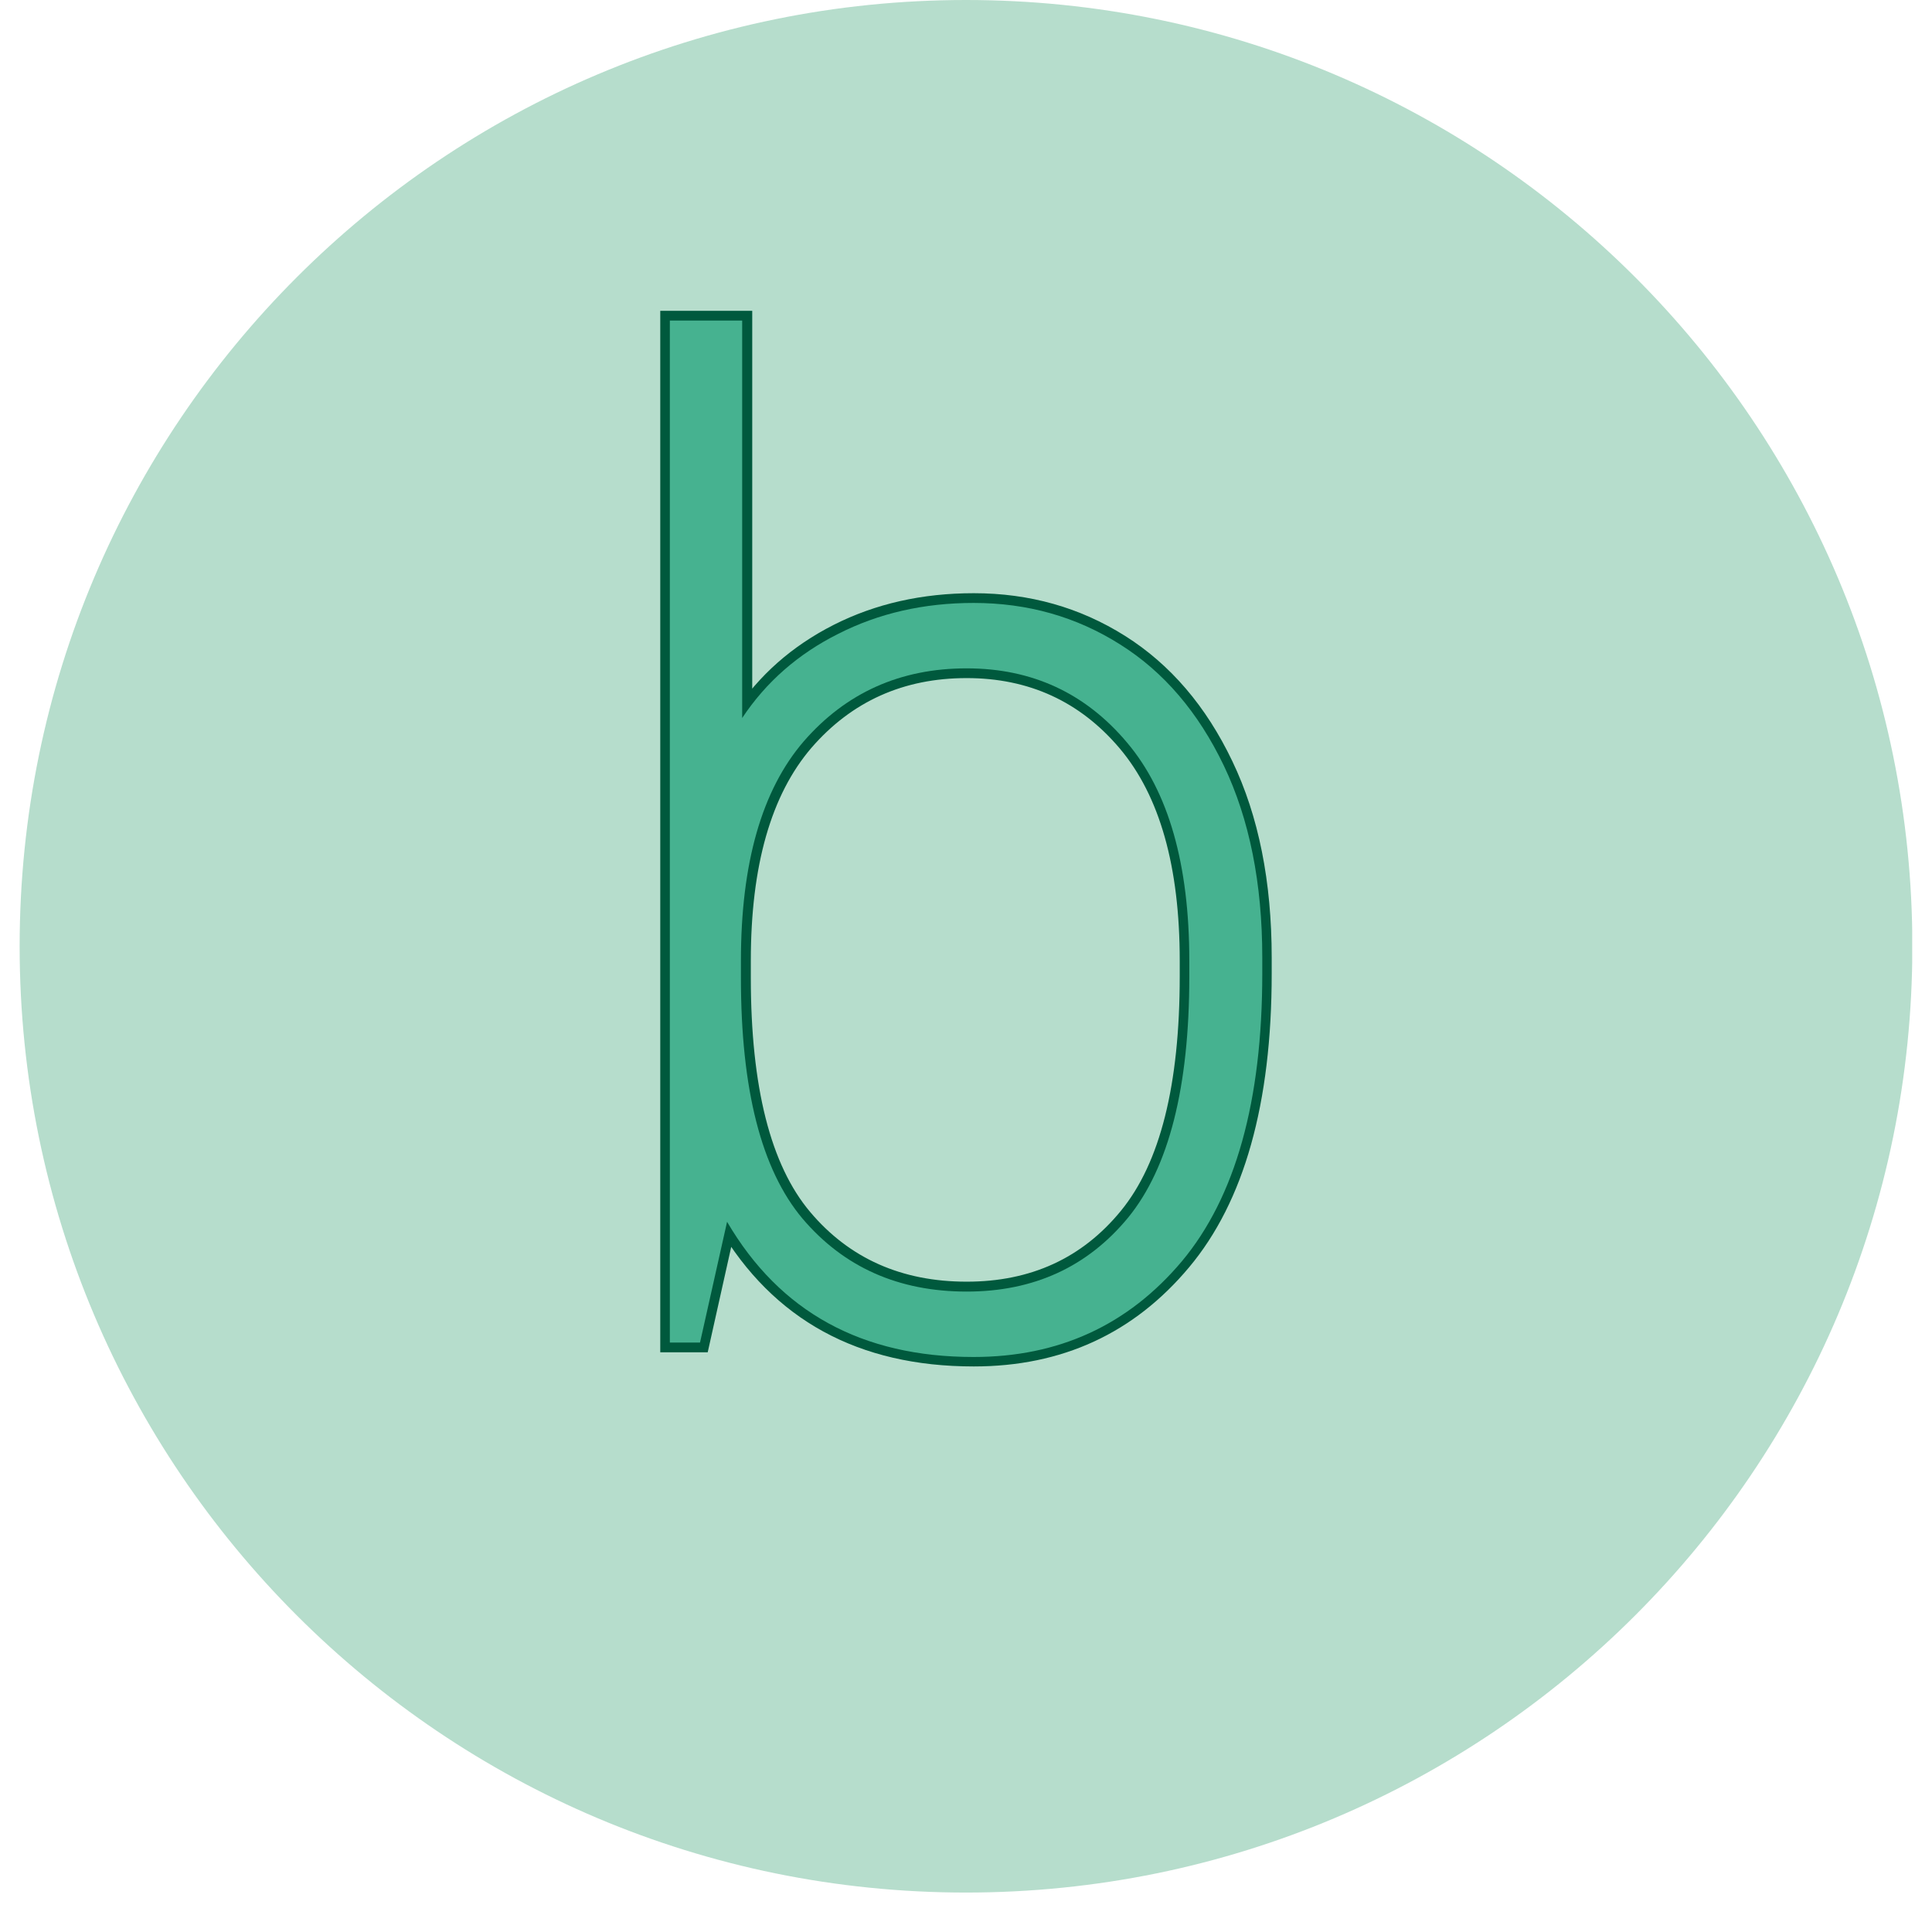
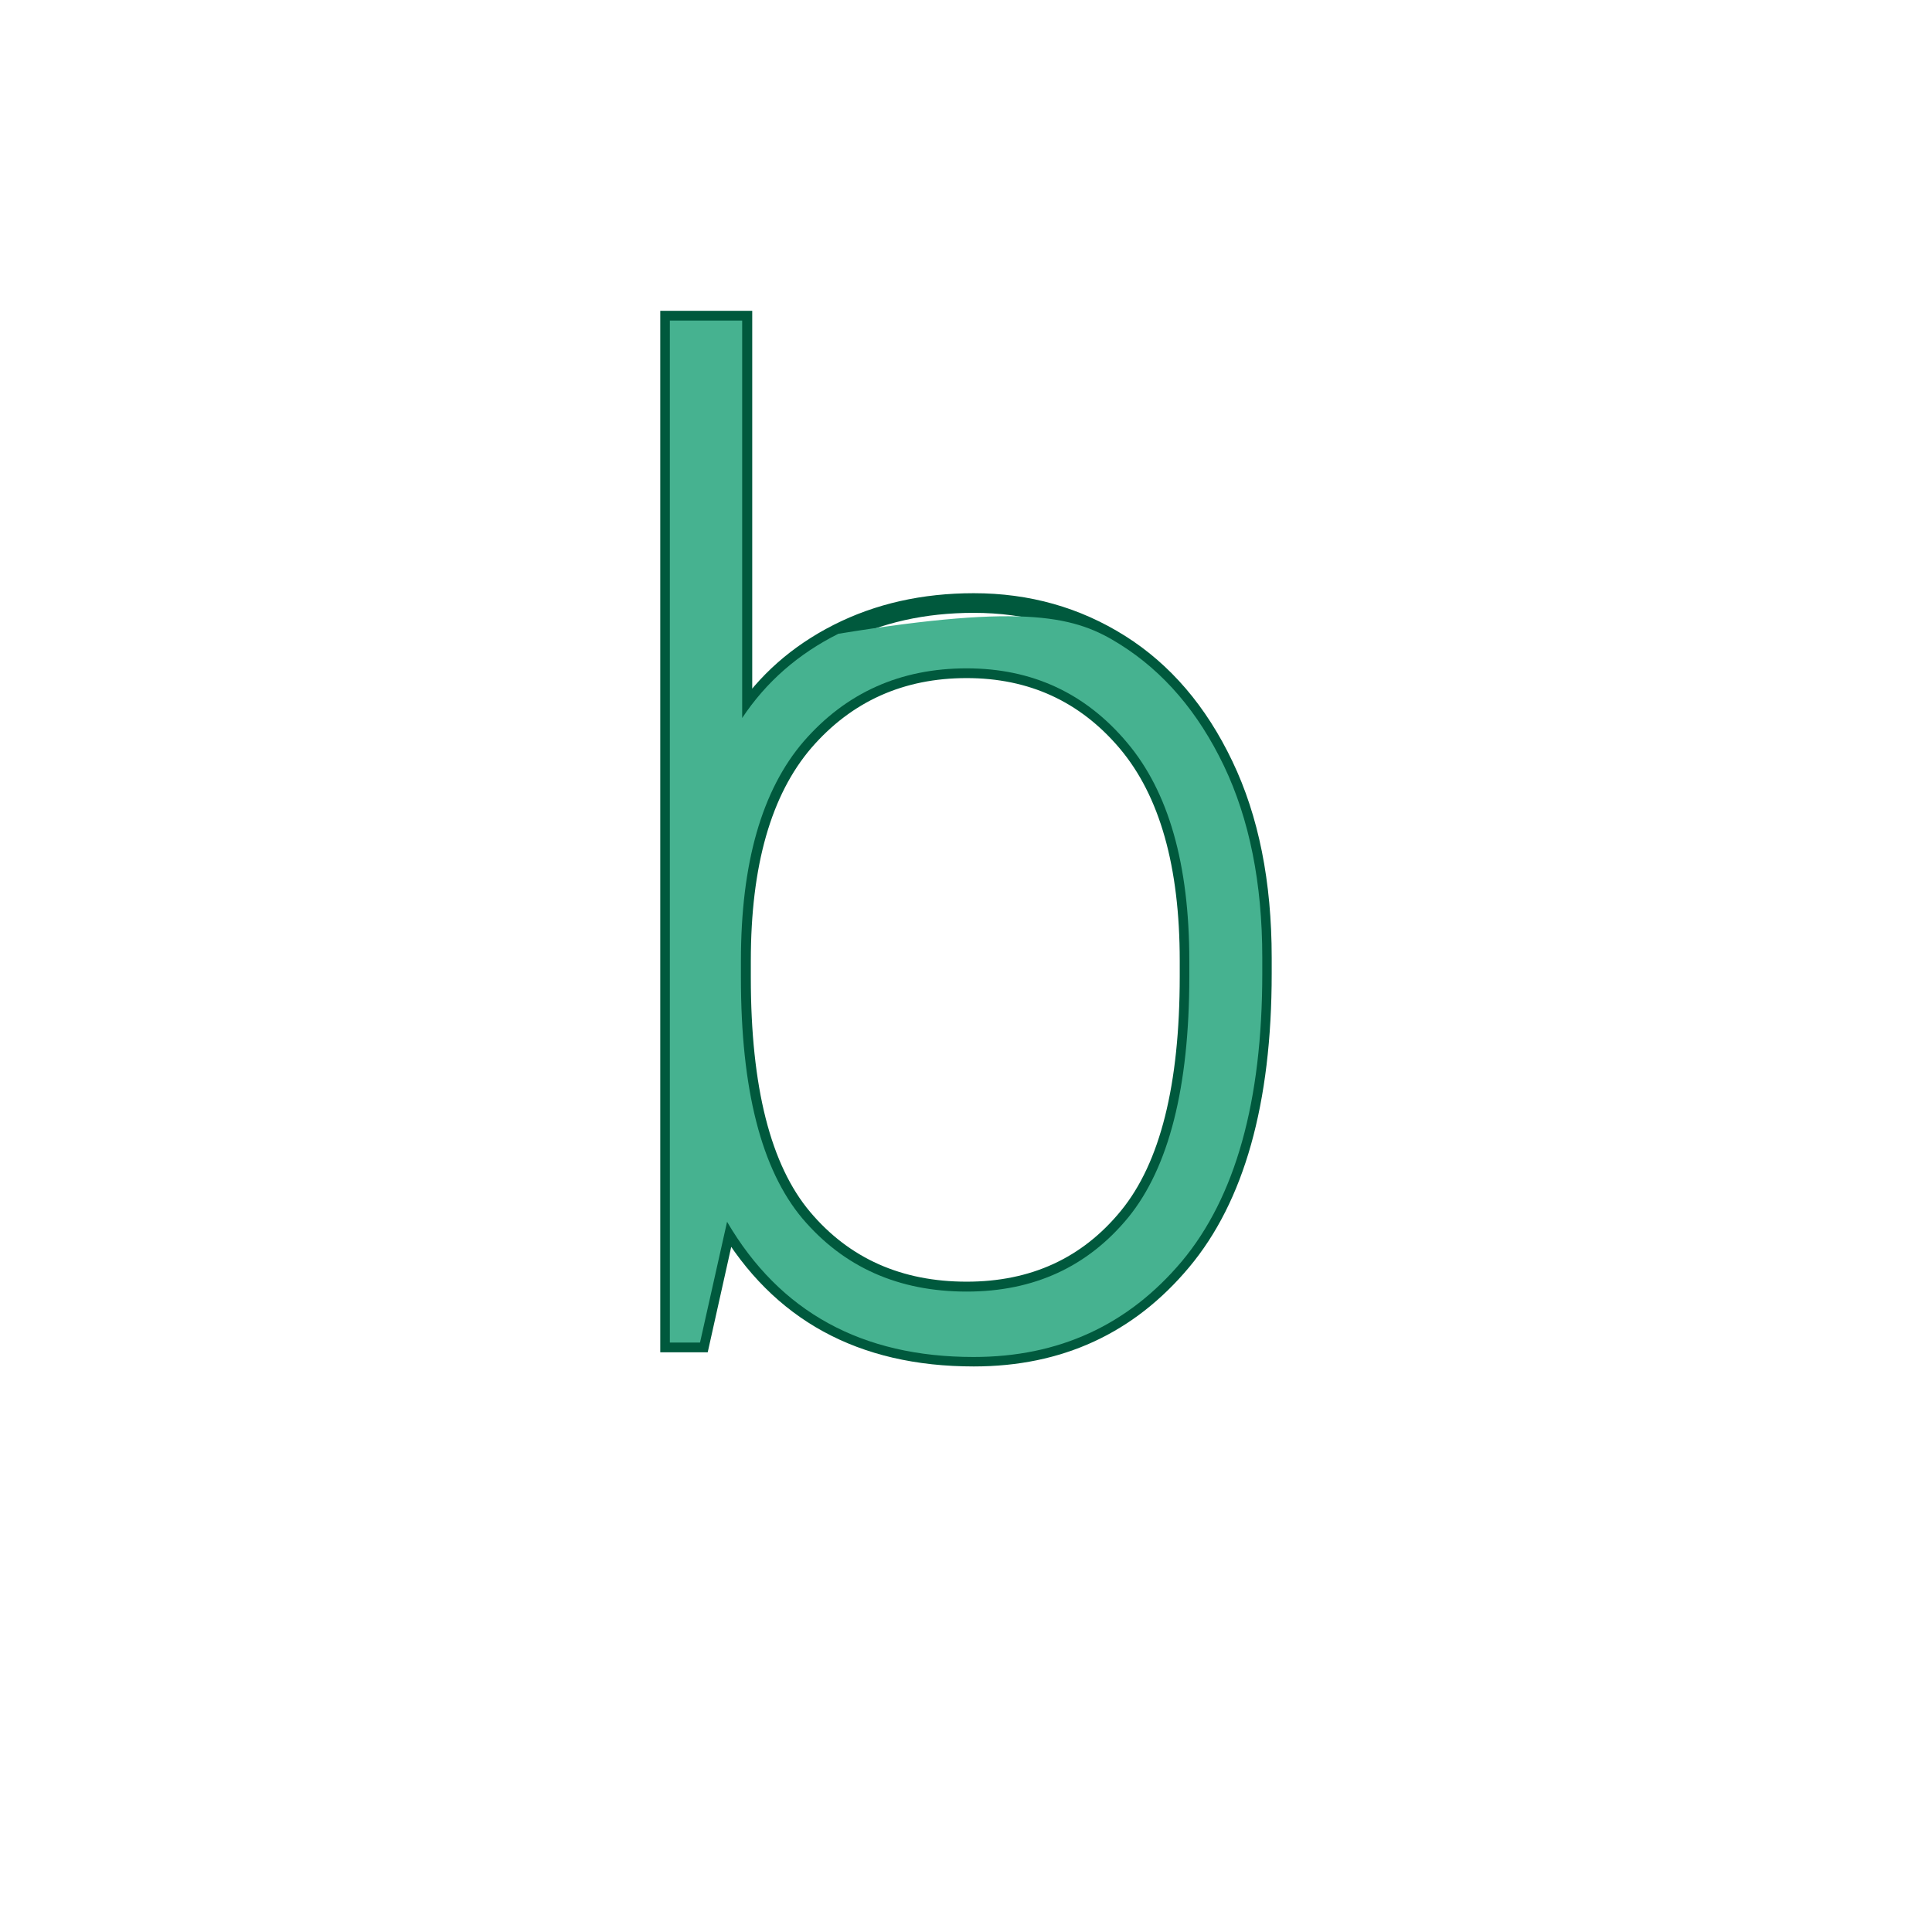
<svg xmlns="http://www.w3.org/2000/svg" width="64" zoomAndPan="magnify" viewBox="0 0 48 48" height="64" preserveAspectRatio="xMidYMid meet" version="1.2">
  <defs>
    <clipPath id="906fa00d1e">
-       <path d="M 0.488 0 L 47.508 0 L 47.508 47.02 L 0.488 47.02 Z M 0.488 0 " />
-     </clipPath>
+       </clipPath>
    <clipPath id="055bc8ed8c">
      <path d="M 24 0 C 11.016 0 0.488 10.527 0.488 23.512 C 0.488 36.496 11.016 47.02 24 47.02 C 36.984 47.02 47.512 36.496 47.512 23.512 C 47.512 10.527 36.984 0 24 0 Z M 24 0 " />
    </clipPath>
  </defs>
  <g id="13f2a10ccc">
    <g clip-rule="nonzero" clip-path="url(#906fa00d1e)">
      <g clip-rule="nonzero" clip-path="url(#055bc8ed8c)">
        <path style=" stroke:none;fill-rule:nonzero;fill:#b6ddcc;fill-opacity:1;" d="M 0.488 0 L 47.512 0 L 47.512 47.02 L 0.488 47.02 Z M 0.488 0 " />
      </g>
    </g>
    <g style="fill:#00593d;fill-opacity:1;">
      <g transform="translate(13.72, 33.355)">
        <path style="stroke:none" d="M 4.523 -15.648 C 5.133 -16.578 5.957 -17.305 6.996 -17.832 C 8.031 -18.355 9.188 -18.617 10.473 -18.617 C 11.859 -18.617 13.113 -18.262 14.234 -17.555 C 15.355 -16.848 16.246 -15.809 16.898 -14.441 C 17.551 -13.078 17.875 -11.449 17.875 -9.559 L 17.875 -9.168 C 17.875 -5.938 17.191 -3.504 15.824 -1.871 C 14.449 -0.227 12.664 0.594 10.473 0.594 C 7.605 0.594 5.492 -0.562 4.129 -2.875 L 4.336 -2.996 L 4.574 -2.945 L 3.863 0.242 L 2.684 0.242 L 2.684 -25.633 L 4.969 -25.633 L 4.969 -15.516 L 4.727 -15.516 Z M 4.484 -14.707 L 4.484 -25.391 L 4.727 -25.391 L 4.727 -25.148 L 2.926 -25.148 L 2.926 -25.391 L 3.168 -25.391 L 3.168 0 L 2.926 0 L 2.926 -0.242 L 3.668 -0.242 L 3.668 0 L 3.43 -0.055 L 4.234 -3.648 L 4.547 -3.121 C 5.816 -0.965 7.793 0.109 10.473 0.109 C 12.516 0.109 14.176 -0.656 15.453 -2.184 C 16.746 -3.727 17.391 -6.055 17.391 -9.168 L 17.391 -9.559 C 17.391 -11.379 17.082 -12.934 16.461 -14.23 C 15.848 -15.516 15.02 -16.488 13.977 -17.145 C 12.934 -17.801 11.766 -18.129 10.473 -18.129 C 9.266 -18.129 8.18 -17.887 7.215 -17.398 C 6.254 -16.914 5.492 -16.242 4.93 -15.383 Z M 4.934 -9.062 C 4.934 -6.348 5.426 -4.406 6.41 -3.242 C 7.383 -2.09 8.68 -1.512 10.297 -1.512 C 11.891 -1.512 13.168 -2.098 14.129 -3.273 C 15.105 -4.465 15.59 -6.406 15.59 -9.098 L 15.59 -9.488 C 15.59 -11.824 15.094 -13.582 14.098 -14.762 C 13.113 -15.926 11.844 -16.508 10.297 -16.508 C 8.727 -16.508 7.441 -15.93 6.441 -14.777 C 5.438 -13.609 4.934 -11.848 4.934 -9.488 Z M 4.449 -9.062 L 4.449 -9.488 C 4.449 -11.969 4.992 -13.836 6.074 -15.094 C 7.172 -16.359 8.578 -16.992 10.297 -16.992 C 11.996 -16.992 13.383 -16.355 14.469 -15.074 C 15.539 -13.805 16.078 -11.945 16.078 -9.488 L 16.078 -9.098 C 16.078 -6.289 15.555 -4.246 14.504 -2.969 C 13.445 -1.676 12.043 -1.027 10.297 -1.027 C 8.531 -1.027 7.109 -1.66 6.039 -2.93 C 4.977 -4.184 4.449 -6.23 4.449 -9.062 Z M 4.449 -9.062 " />
      </g>
    </g>
    <g style="fill:#46b290;fill-opacity:1;">
      <g transform="translate(13.72, 33.355)">
-         <path style="stroke:none" d="M 4.719 -15.516 C 5.312 -16.41 6.109 -17.109 7.109 -17.609 C 8.109 -18.117 9.227 -18.375 10.469 -18.375 C 11.812 -18.375 13.023 -18.031 14.109 -17.344 C 15.191 -16.664 16.051 -15.66 16.688 -14.328 C 17.32 -13.004 17.641 -11.414 17.641 -9.562 L 17.641 -9.172 C 17.641 -5.992 16.973 -3.609 15.641 -2.016 C 14.305 -0.43 12.582 0.359 10.469 0.359 C 7.695 0.359 5.656 -0.758 4.344 -3 L 3.672 0 L 2.922 0 L 2.922 -25.391 L 4.719 -25.391 Z M 4.688 -9.062 C 4.688 -6.289 5.195 -4.297 6.219 -3.078 C 7.25 -1.867 8.609 -1.266 10.297 -1.266 C 11.961 -1.266 13.301 -1.879 14.312 -3.109 C 15.32 -4.348 15.828 -6.344 15.828 -9.094 L 15.828 -9.484 C 15.828 -11.879 15.312 -13.688 14.281 -14.906 C 13.25 -16.133 11.922 -16.75 10.297 -16.75 C 8.648 -16.75 7.301 -16.145 6.25 -14.938 C 5.207 -13.727 4.688 -11.91 4.688 -9.484 Z M 4.688 -9.062 " />
+         <path style="stroke:none" d="M 4.719 -15.516 C 5.312 -16.41 6.109 -17.109 7.109 -17.609 C 11.812 -18.375 13.023 -18.031 14.109 -17.344 C 15.191 -16.664 16.051 -15.66 16.688 -14.328 C 17.32 -13.004 17.641 -11.414 17.641 -9.562 L 17.641 -9.172 C 17.641 -5.992 16.973 -3.609 15.641 -2.016 C 14.305 -0.43 12.582 0.359 10.469 0.359 C 7.695 0.359 5.656 -0.758 4.344 -3 L 3.672 0 L 2.922 0 L 2.922 -25.391 L 4.719 -25.391 Z M 4.688 -9.062 C 4.688 -6.289 5.195 -4.297 6.219 -3.078 C 7.25 -1.867 8.609 -1.266 10.297 -1.266 C 11.961 -1.266 13.301 -1.879 14.312 -3.109 C 15.32 -4.348 15.828 -6.344 15.828 -9.094 L 15.828 -9.484 C 15.828 -11.879 15.312 -13.688 14.281 -14.906 C 13.25 -16.133 11.922 -16.75 10.297 -16.75 C 8.648 -16.75 7.301 -16.145 6.25 -14.938 C 5.207 -13.727 4.688 -11.91 4.688 -9.484 Z M 4.688 -9.062 " />
      </g>
    </g>
  </g>
</svg>